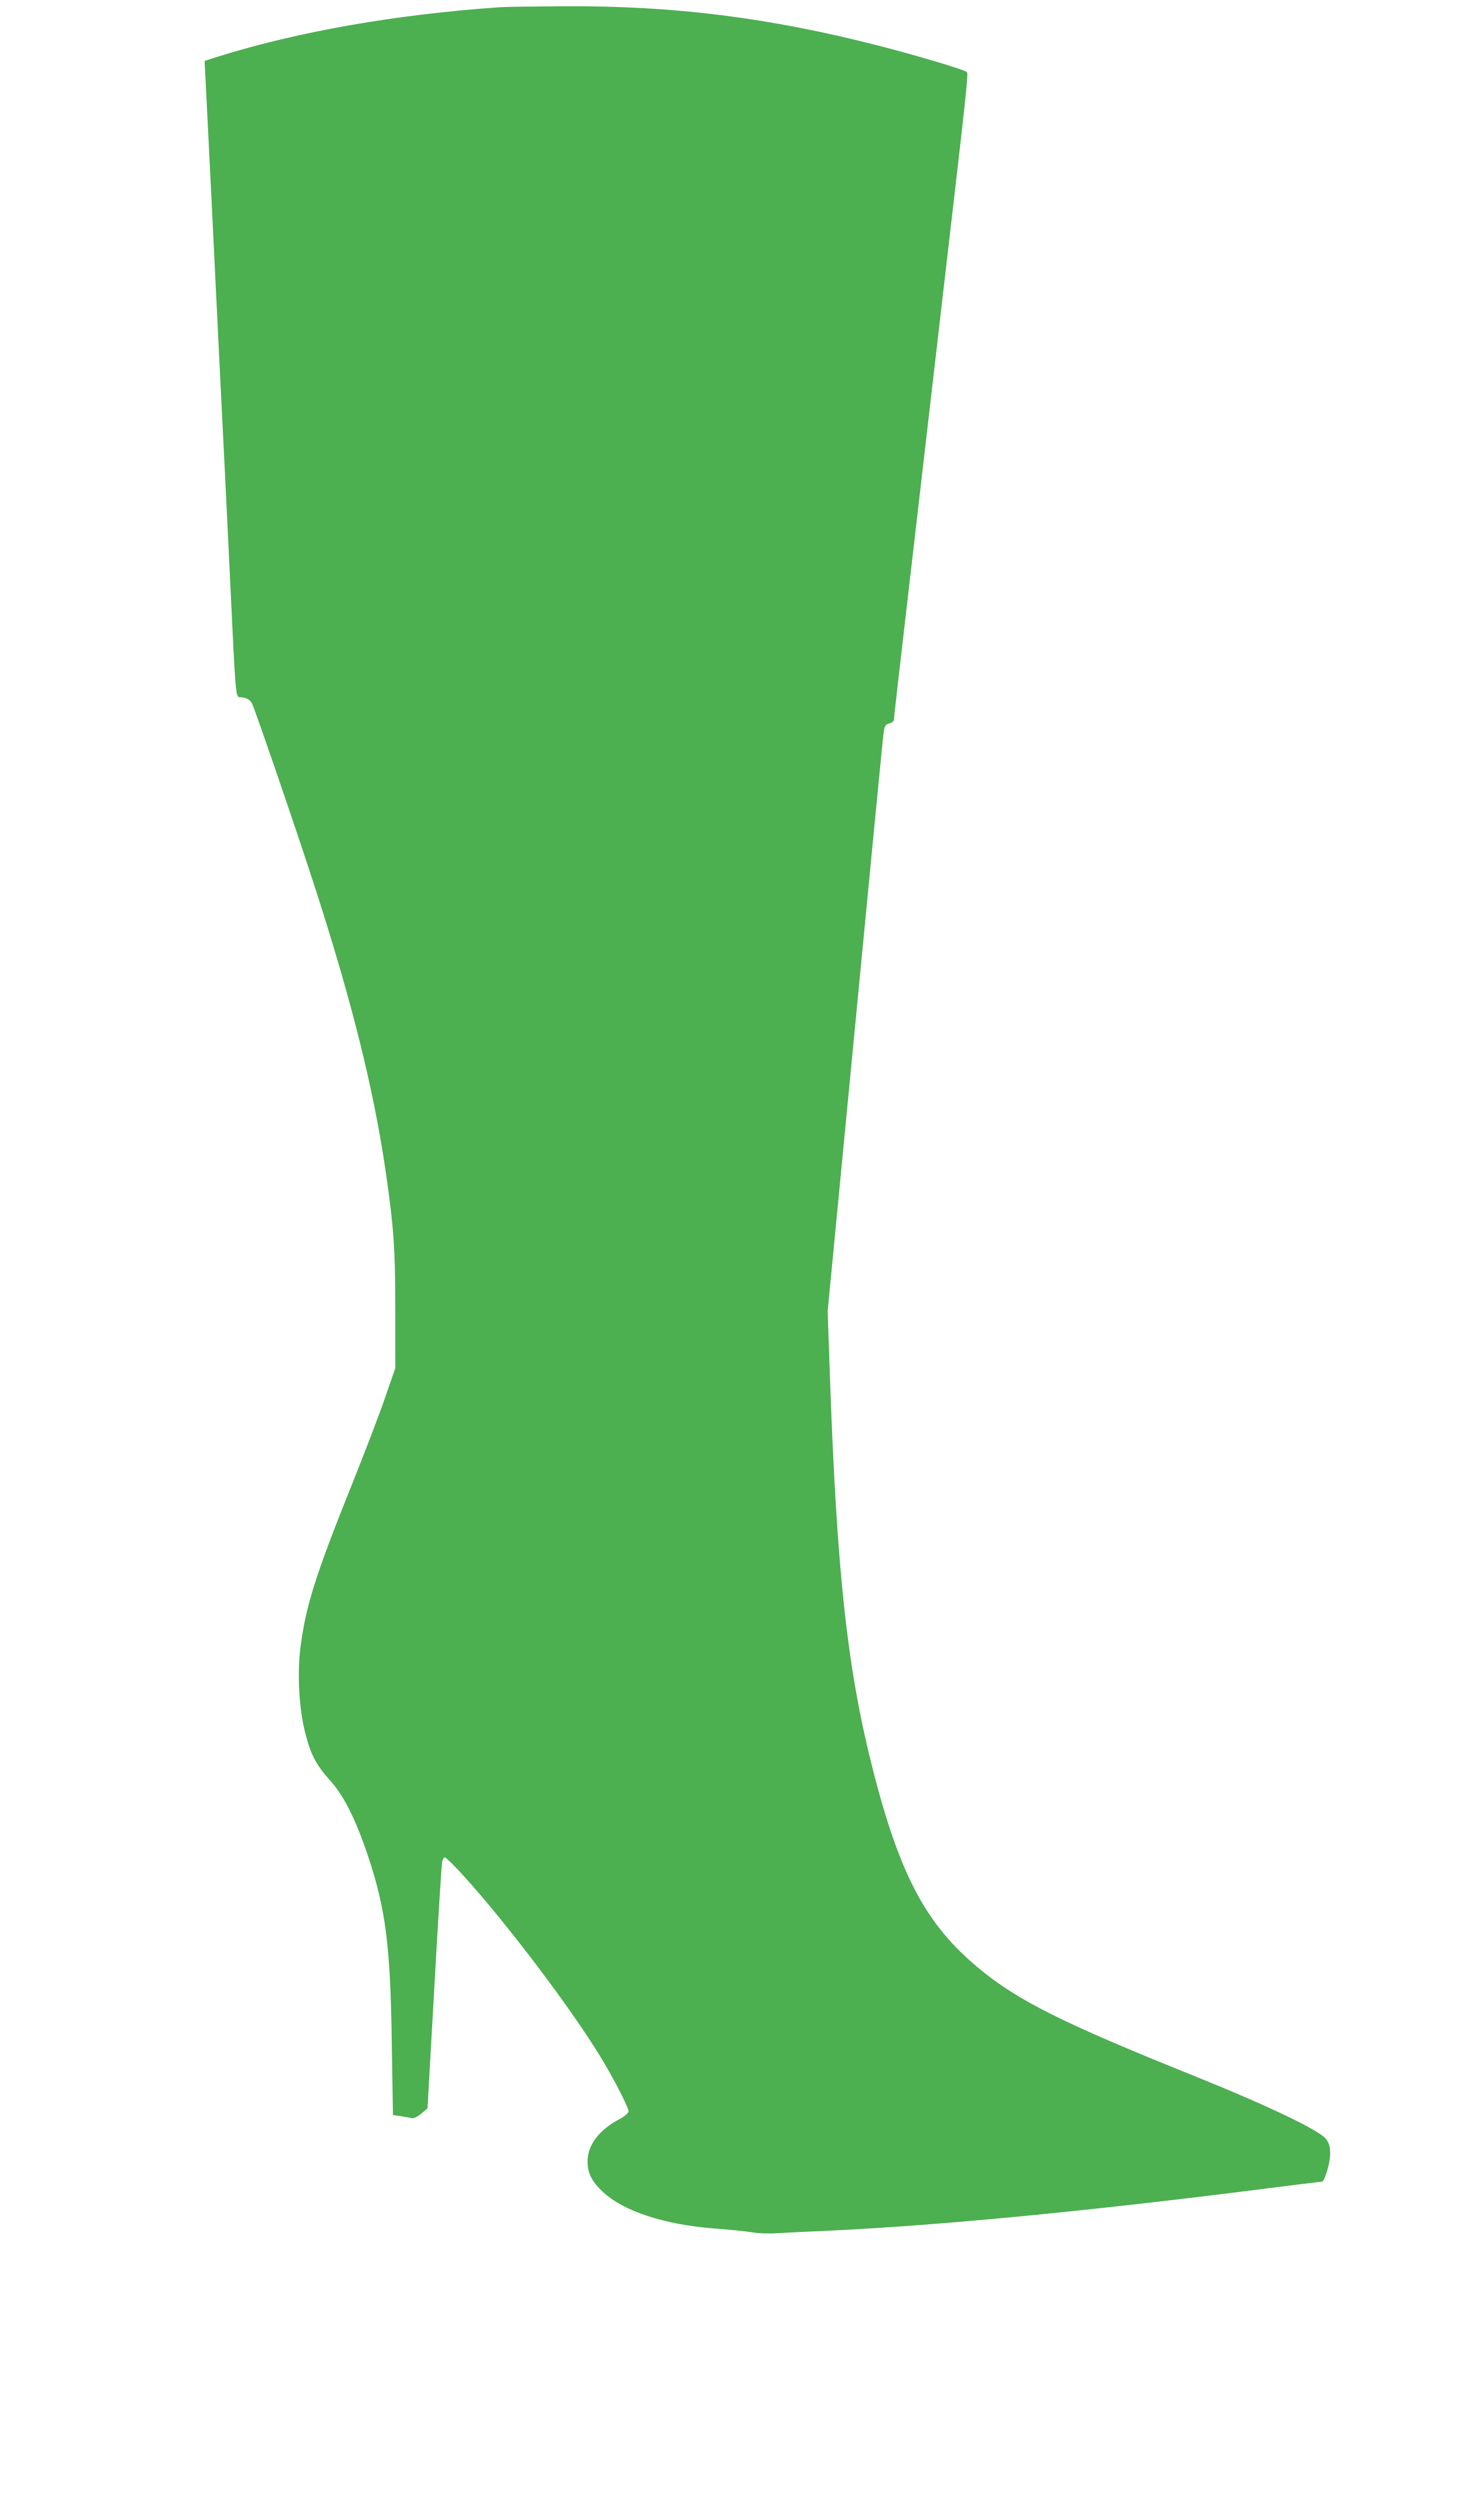
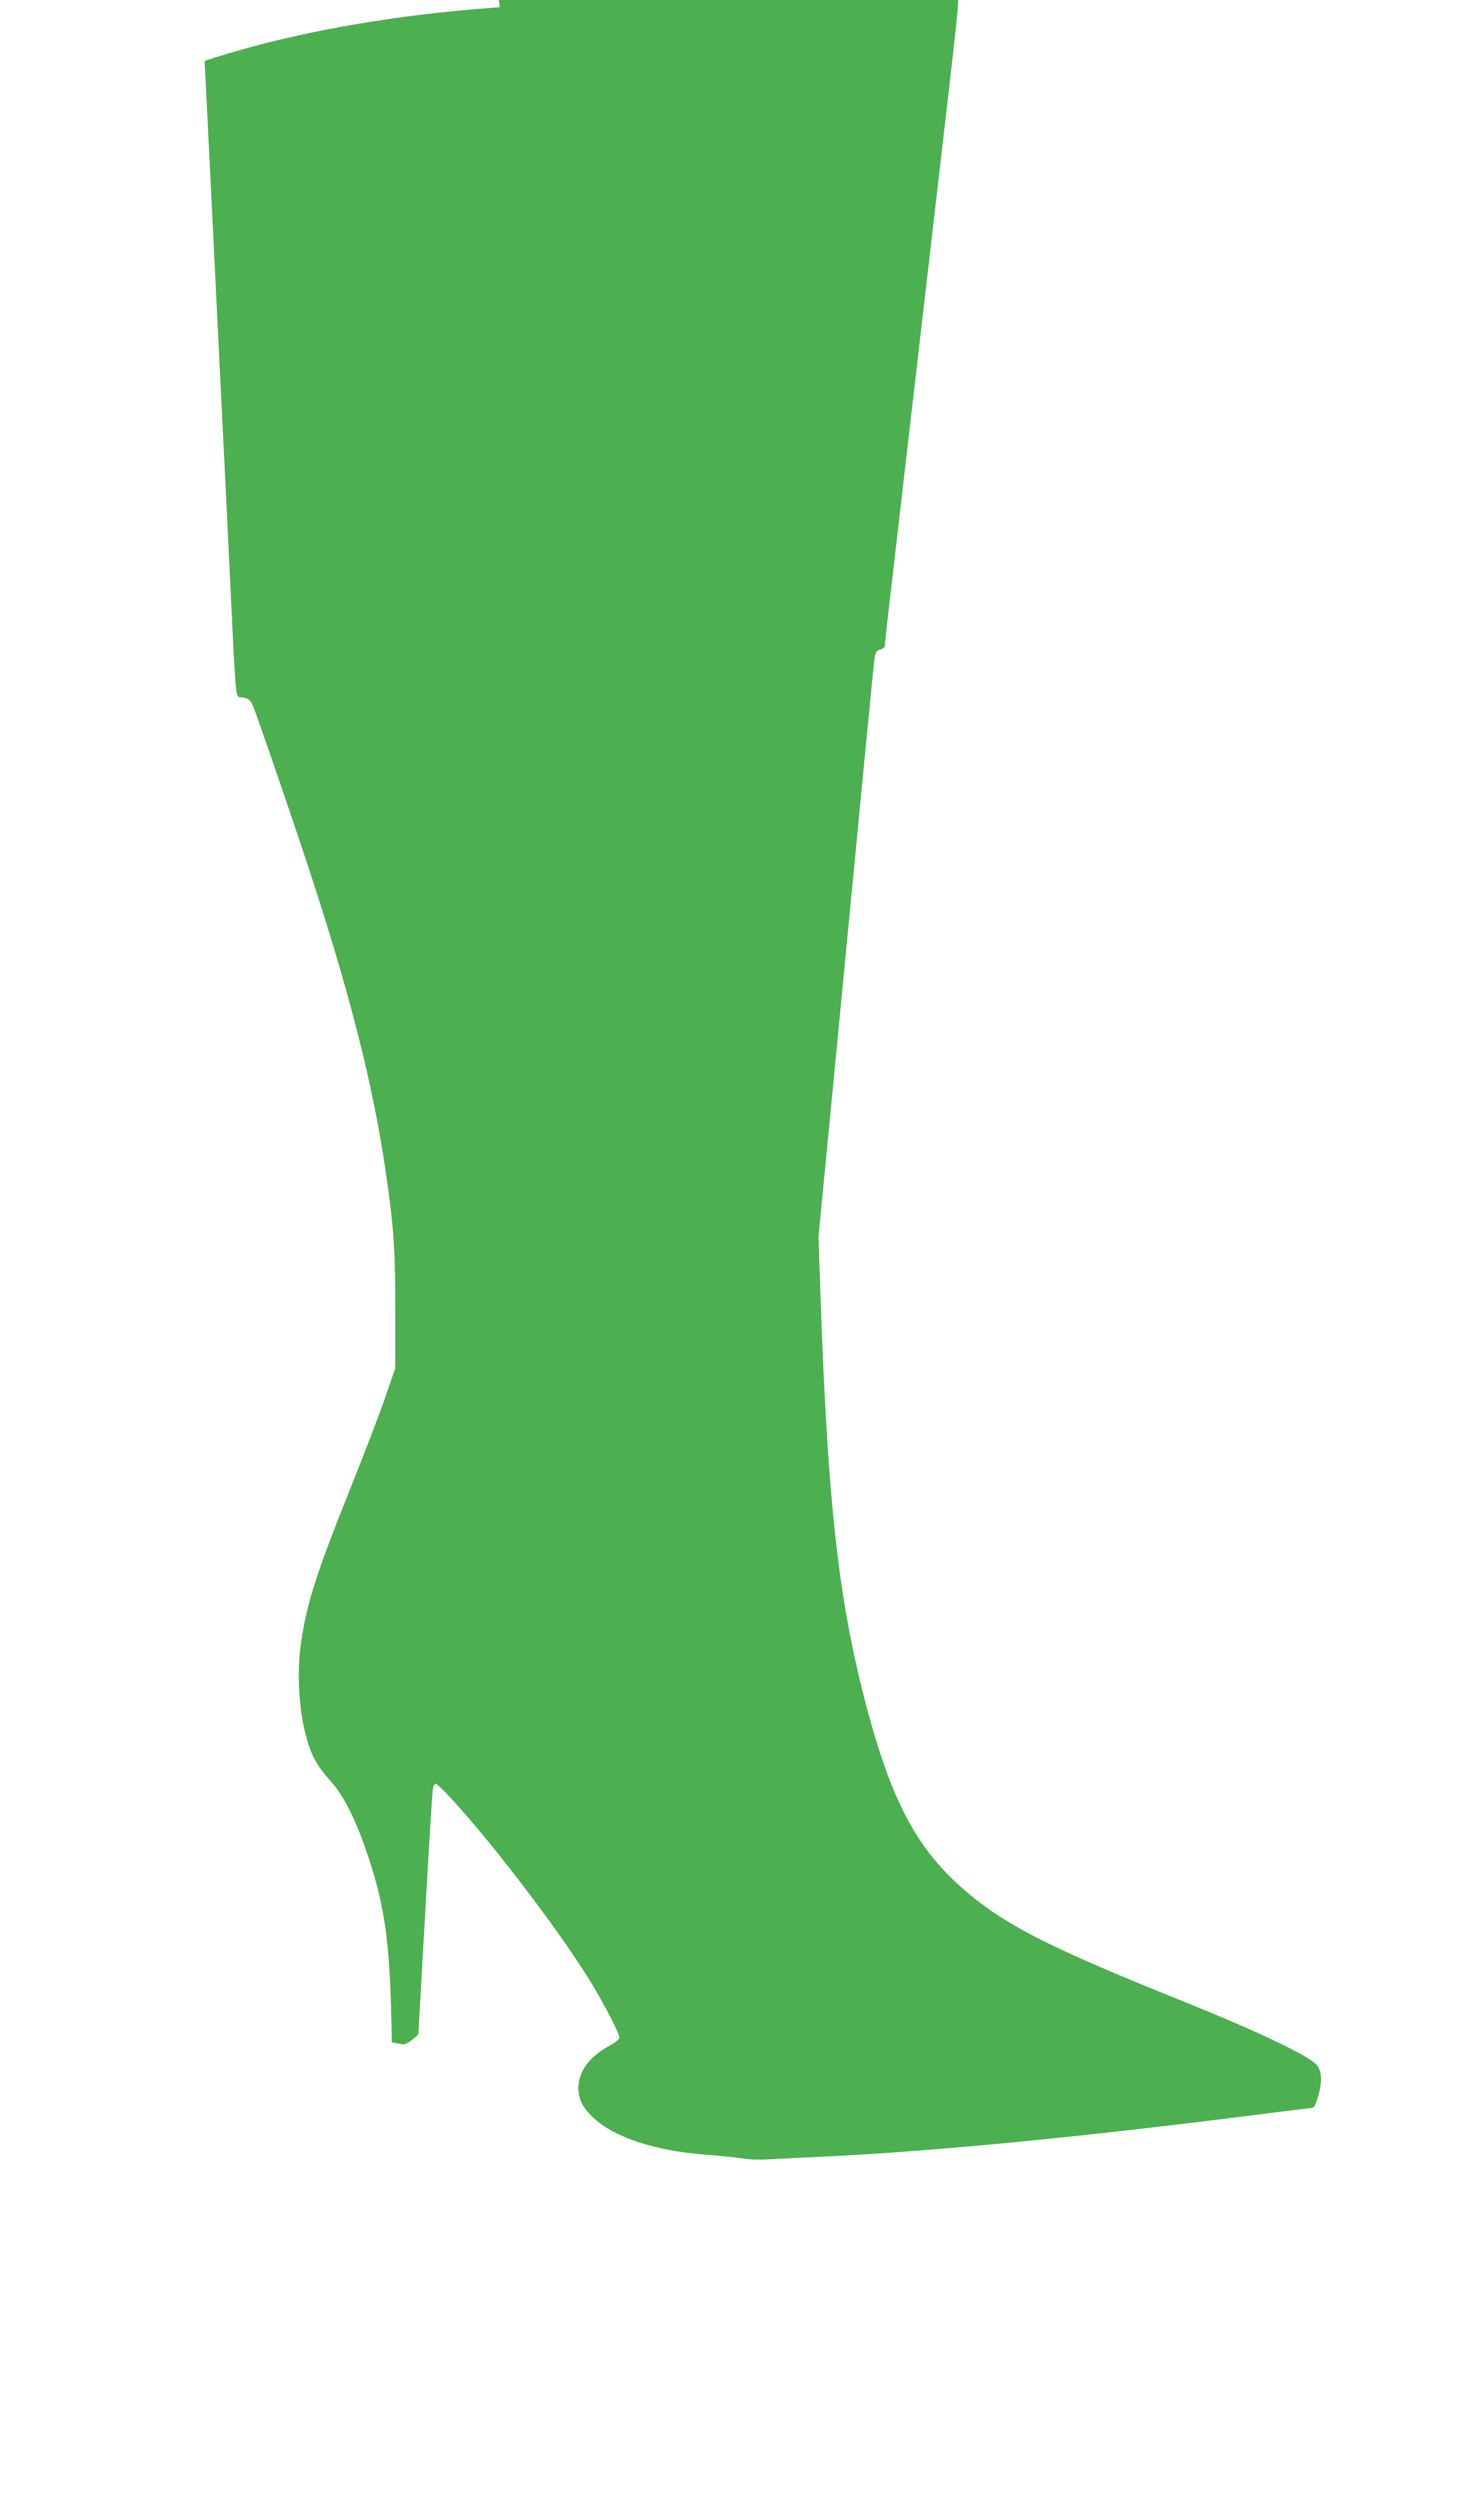
<svg xmlns="http://www.w3.org/2000/svg" version="1.0" width="751pt" height="1280pt" viewBox="0 0 751 1280" preserveAspectRatio="xMidYMid meet">
  <g transform="translate(0,1280) scale(0.1,-0.1)" fill="#4caf50" stroke="none">
-     <path d="M2560 12763 c-533 -37 -1030 -124 -1444 -253 l-68 -22 6 -116 c3 -64 15 -299 26 -522 11 -223 29 -592 40 -820 11 -228 25 -500 30 -605 5 -104 19 -383 30 -620 27 -570 27 -575 50 -575 29 0 50 -11 61 -32 15 -28 241 -687 331 -968 183 -569 291 -1004 352 -1416 43 -294 51 -406 51 -719 l0 -300 -52 -150 c-28 -82 -107 -289 -176 -460 -182 -454 -231 -610 -258 -821 -17 -137 -7 -314 25 -438 29 -113 55 -162 132 -248 67 -75 129 -200 190 -383 90 -271 114 -457 121 -952 l6 -372 41 -6 c22 -4 48 -8 56 -10 8 -3 30 8 48 23 l32 27 35 620 c19 341 37 630 40 643 3 12 9 22 14 22 5 0 46 -39 90 -88 220 -240 566 -697 715 -946 64 -106 136 -247 136 -266 0 -8 -20 -26 -45 -39 -106 -56 -165 -133 -165 -217 0 -61 21 -103 79 -157 106 -99 314 -167 571 -187 80 -6 168 -15 196 -20 28 -5 84 -7 125 -4 41 2 171 9 289 14 551 27 1260 95 2100 200 218 28 398 50 402 50 13 0 42 94 42 140 1 34 -5 57 -20 77 -32 45 -301 173 -681 326 -672 270 -902 385 -1102 552 -265 220 -399 471 -535 997 -136 529 -190 1022 -226 2074 l-10 292 140 1453 c77 800 142 1475 146 1502 5 39 10 48 30 53 13 3 24 12 24 20 0 16 16 157 100 879 33 286 69 597 80 690 11 94 47 404 80 690 115 986 121 1048 113 1056 -12 12 -257 85 -448 134 -564 145 -1052 206 -1615 203 -157 -1 -305 -3 -330 -5z" />
+     <path d="M2560 12763 c-533 -37 -1030 -124 -1444 -253 l-68 -22 6 -116 c3 -64 15 -299 26 -522 11 -223 29 -592 40 -820 11 -228 25 -500 30 -605 5 -104 19 -383 30 -620 27 -570 27 -575 50 -575 29 0 50 -11 61 -32 15 -28 241 -687 331 -968 183 -569 291 -1004 352 -1416 43 -294 51 -406 51 -719 l0 -300 -52 -150 c-28 -82 -107 -289 -176 -460 -182 -454 -231 -610 -258 -821 -17 -137 -7 -314 25 -438 29 -113 55 -162 132 -248 67 -75 129 -200 190 -383 90 -271 114 -457 121 -952 c22 -4 48 -8 56 -10 8 -3 30 8 48 23 l32 27 35 620 c19 341 37 630 40 643 3 12 9 22 14 22 5 0 46 -39 90 -88 220 -240 566 -697 715 -946 64 -106 136 -247 136 -266 0 -8 -20 -26 -45 -39 -106 -56 -165 -133 -165 -217 0 -61 21 -103 79 -157 106 -99 314 -167 571 -187 80 -6 168 -15 196 -20 28 -5 84 -7 125 -4 41 2 171 9 289 14 551 27 1260 95 2100 200 218 28 398 50 402 50 13 0 42 94 42 140 1 34 -5 57 -20 77 -32 45 -301 173 -681 326 -672 270 -902 385 -1102 552 -265 220 -399 471 -535 997 -136 529 -190 1022 -226 2074 l-10 292 140 1453 c77 800 142 1475 146 1502 5 39 10 48 30 53 13 3 24 12 24 20 0 16 16 157 100 879 33 286 69 597 80 690 11 94 47 404 80 690 115 986 121 1048 113 1056 -12 12 -257 85 -448 134 -564 145 -1052 206 -1615 203 -157 -1 -305 -3 -330 -5z" />
  </g>
</svg>